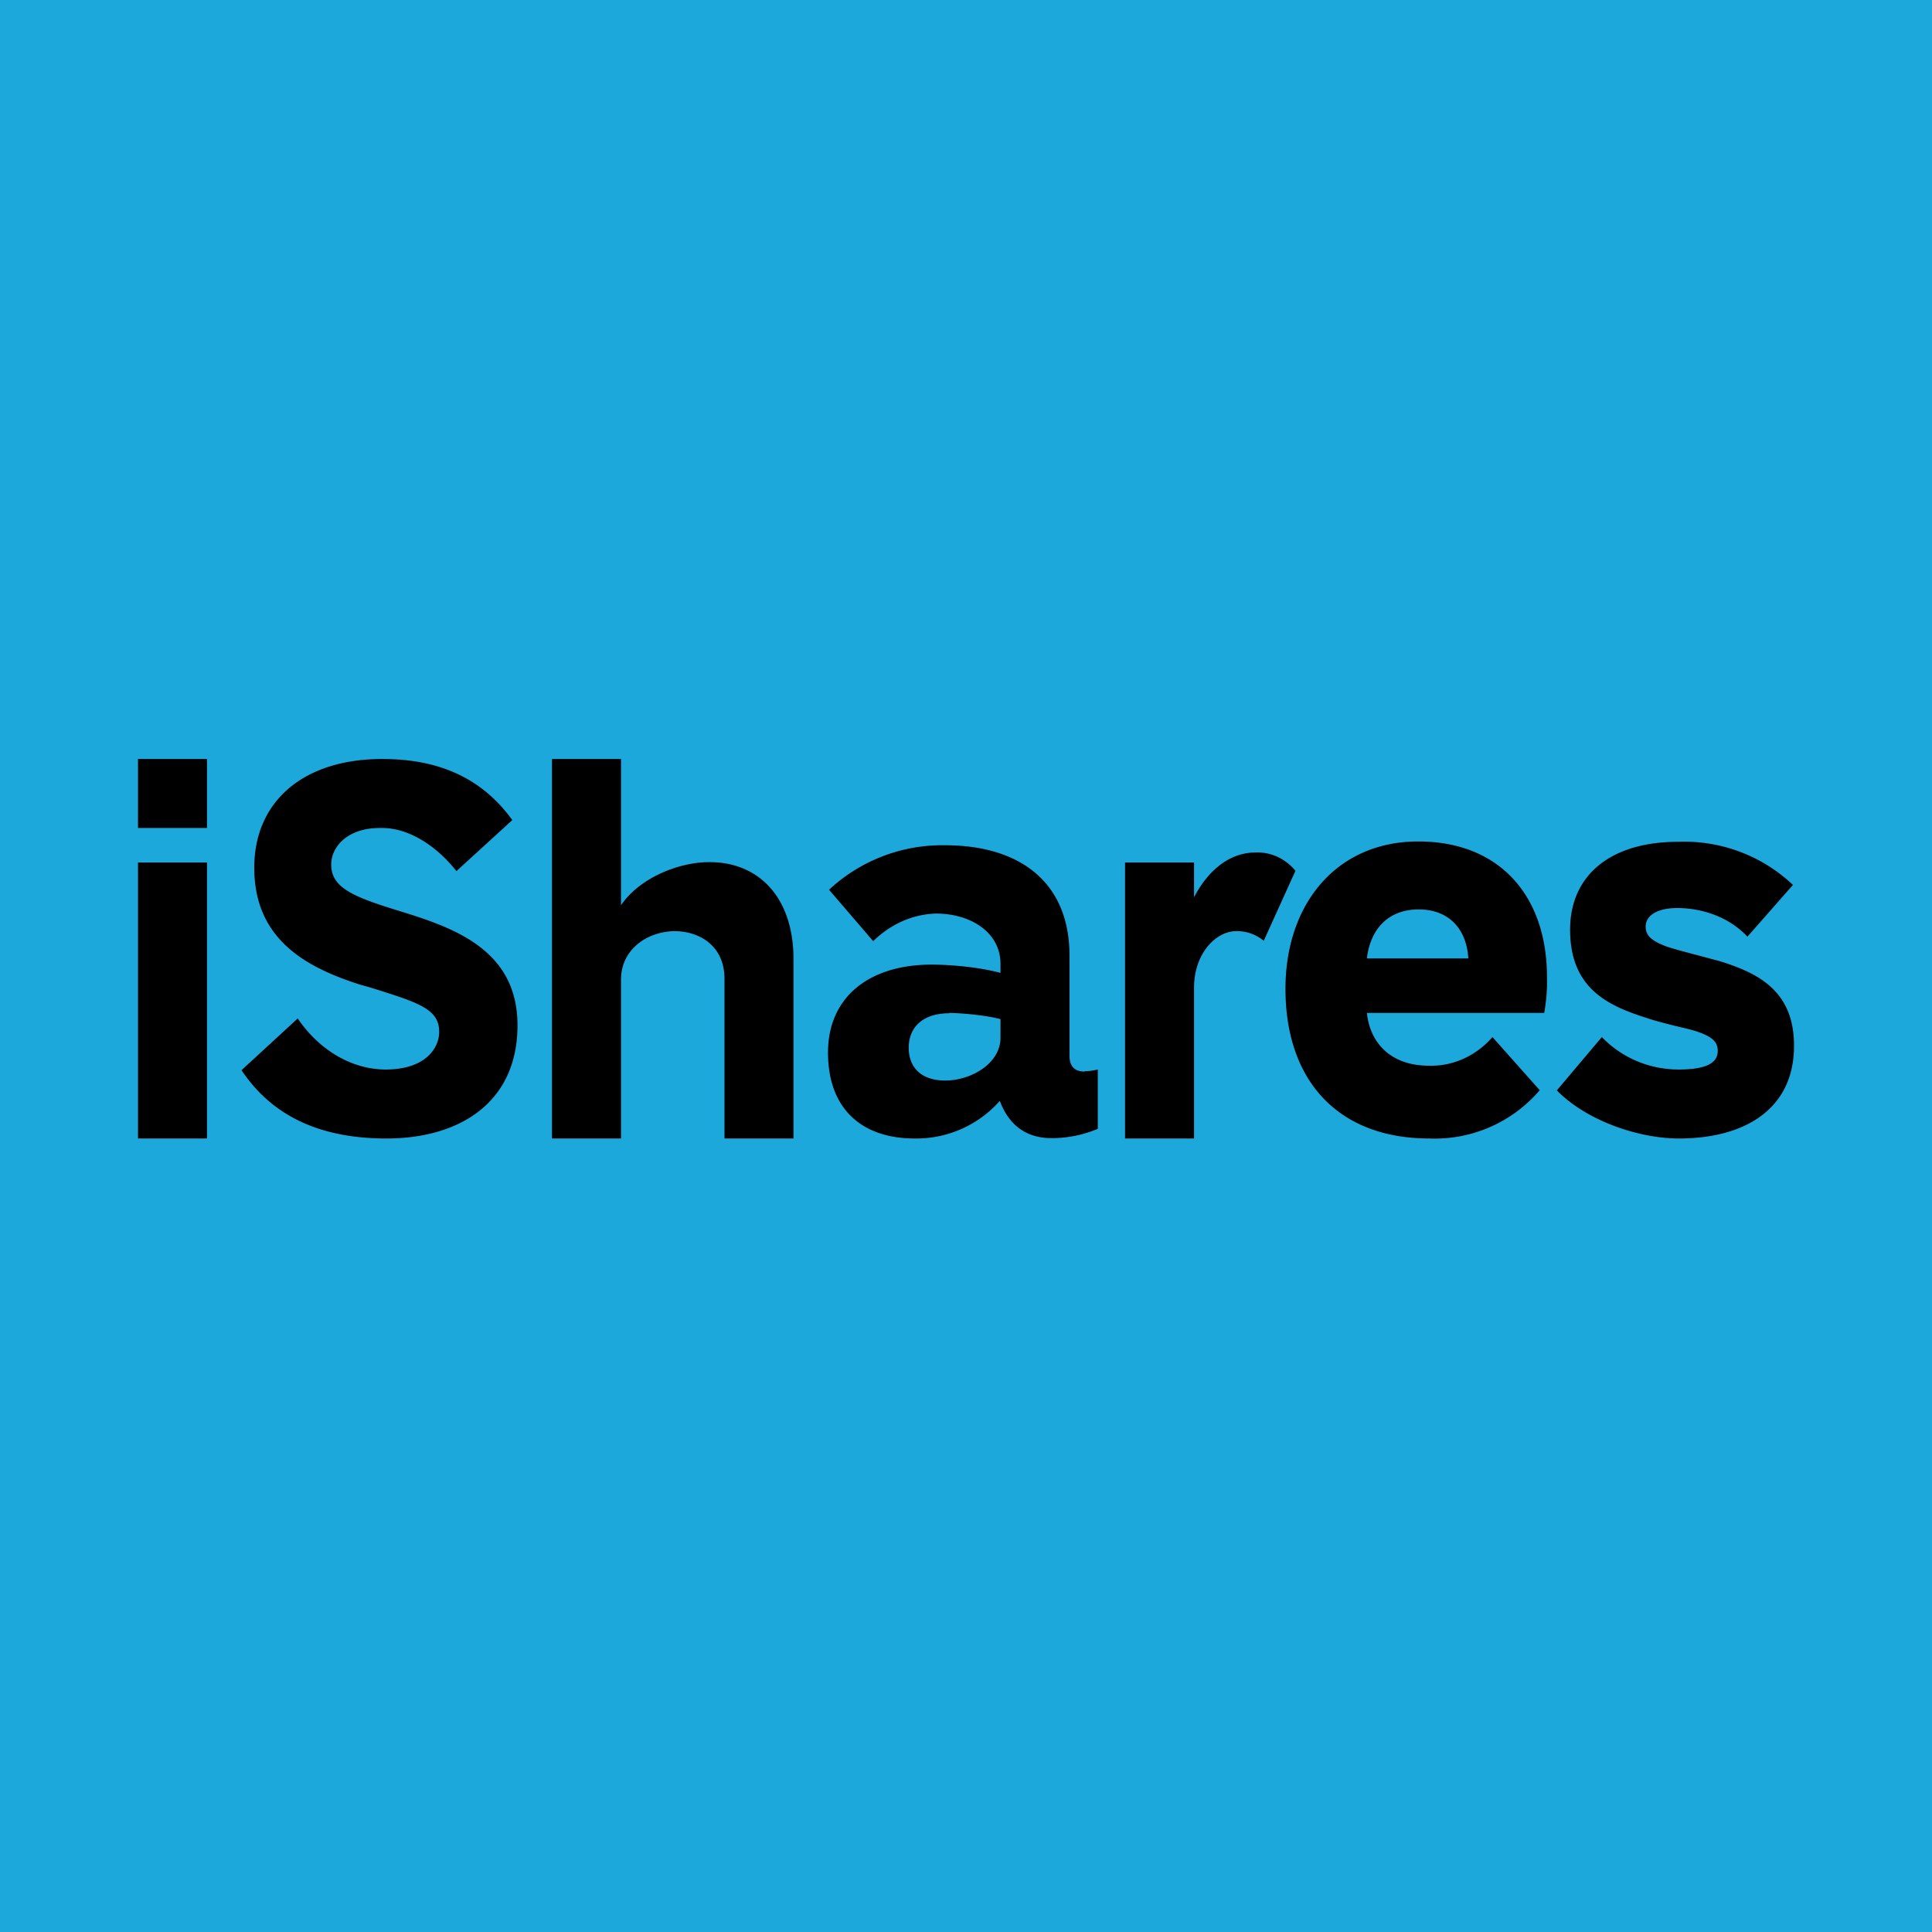
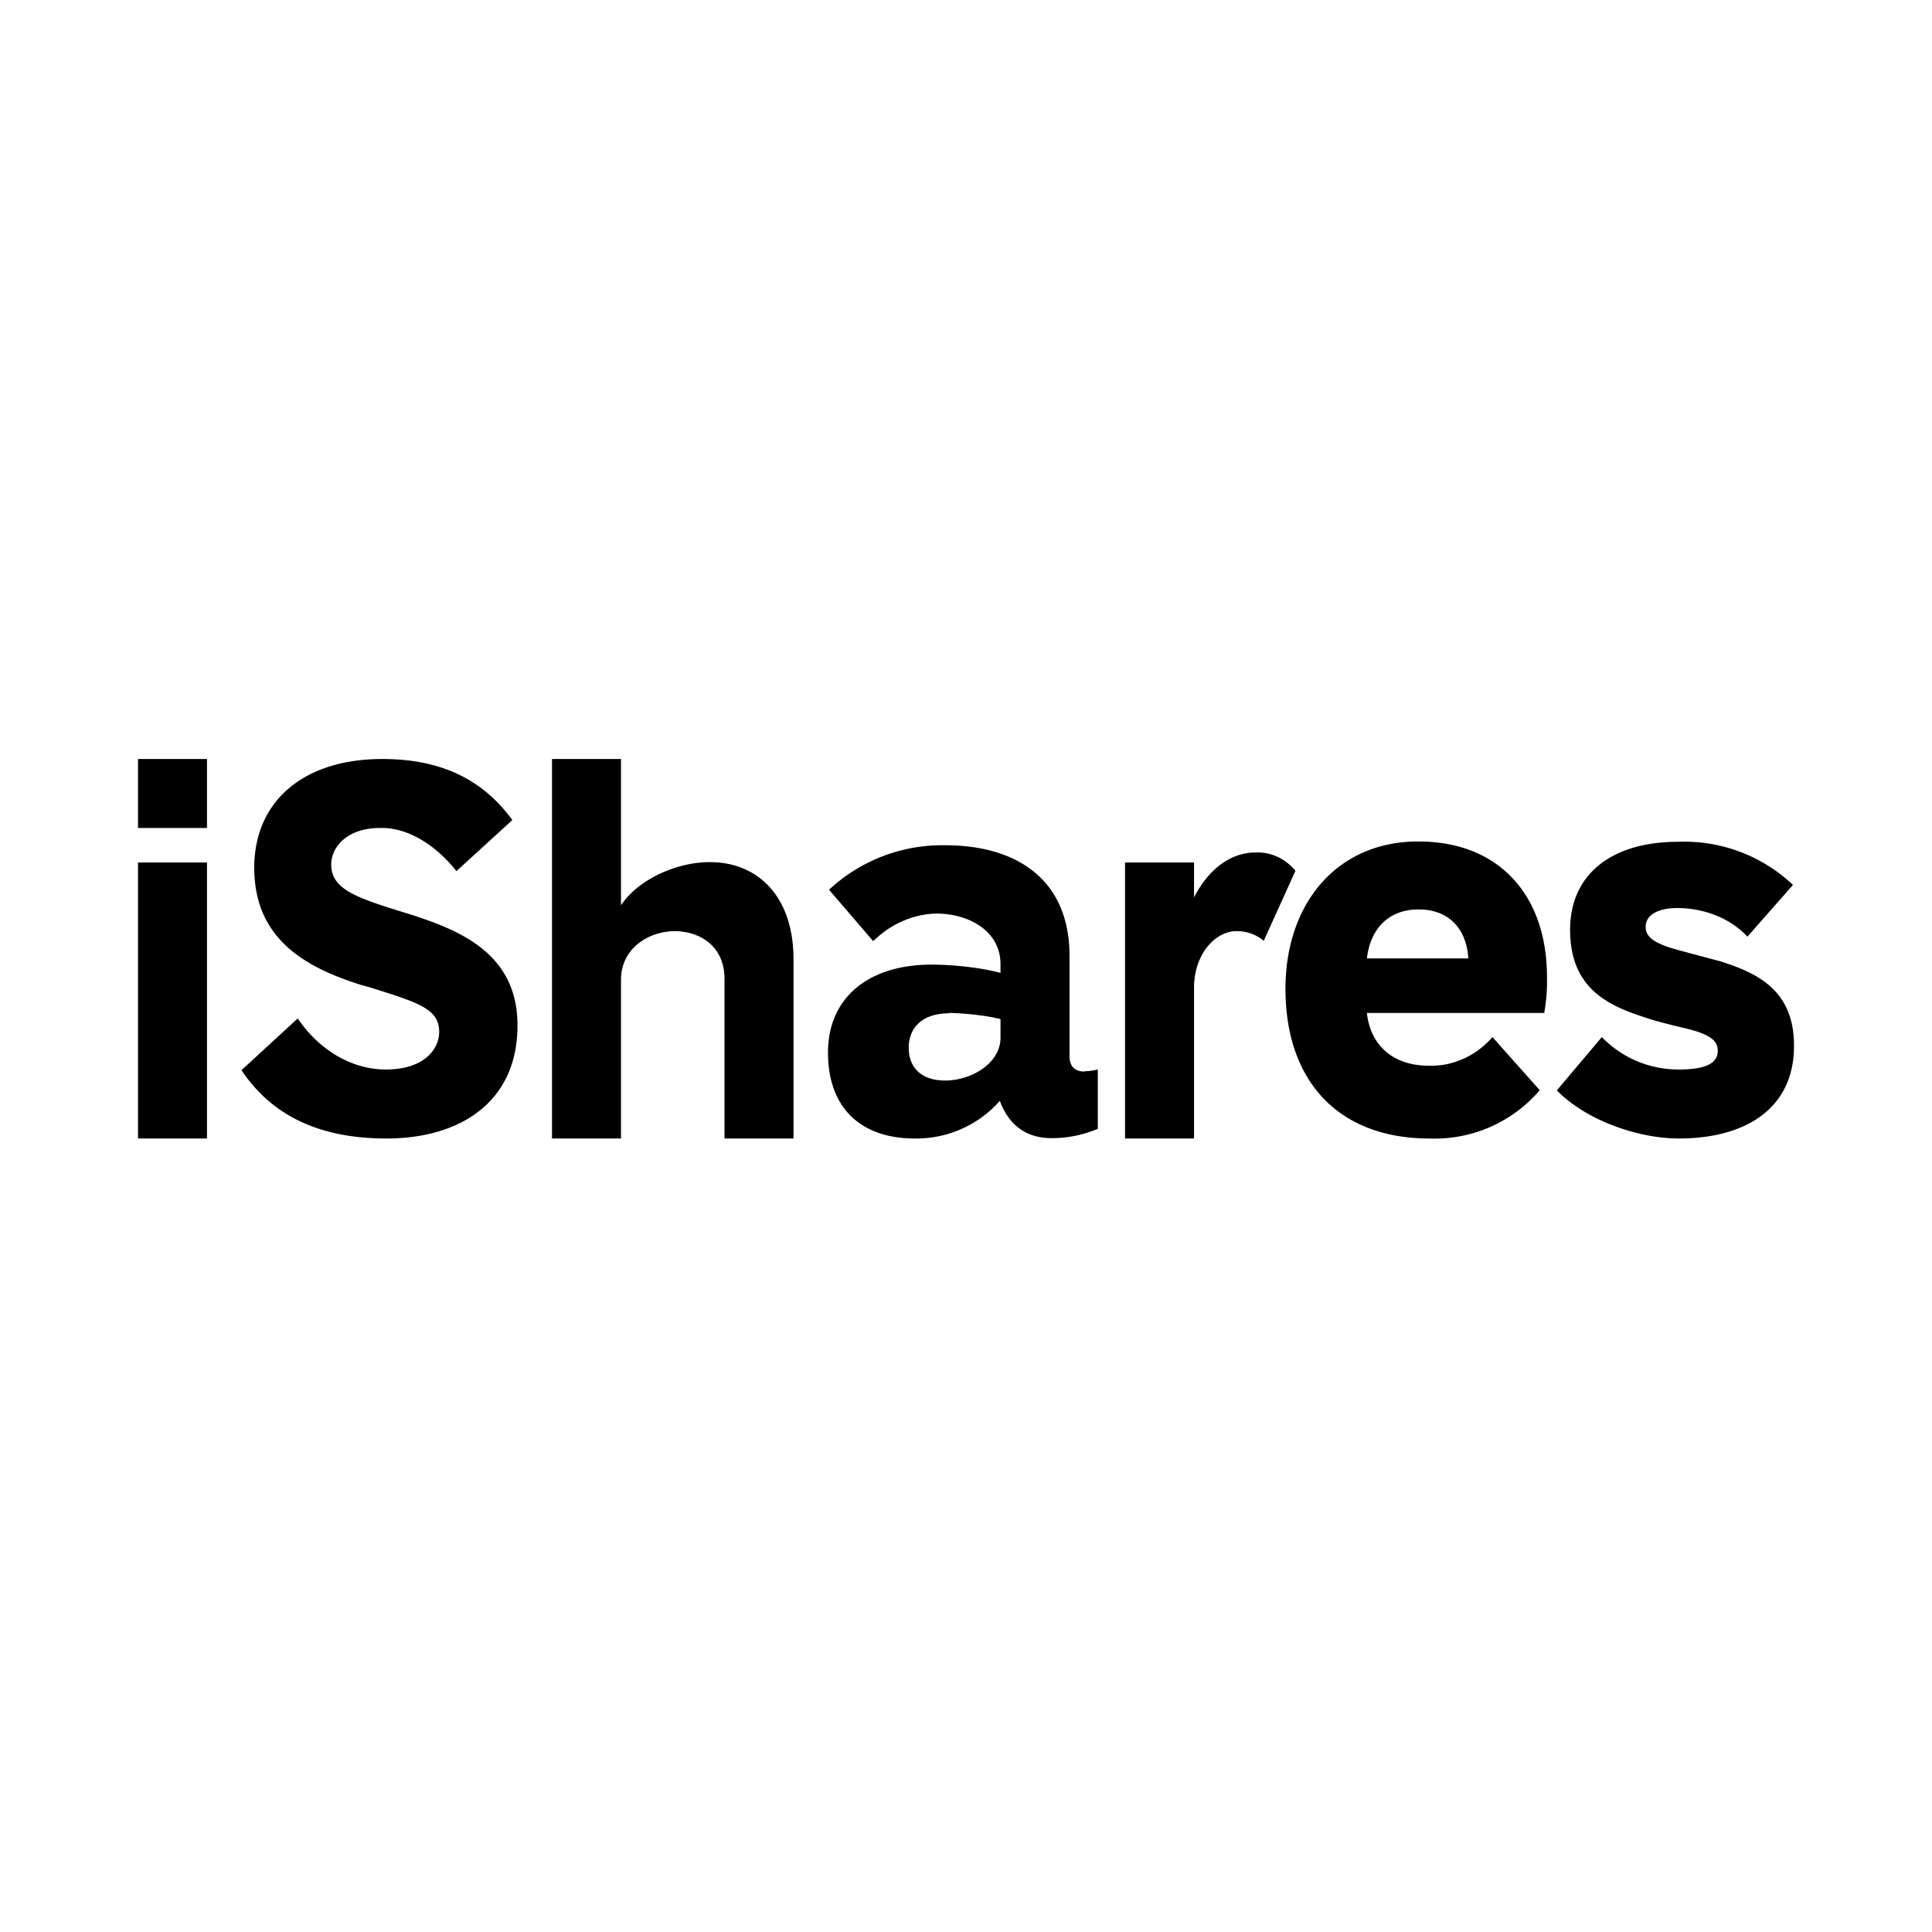
<svg xmlns="http://www.w3.org/2000/svg" width="56" height="56" viewBox="0 0 56 56">
-   <path fill="#1DA8DC" d="M0 0h56v56H0z" />
  <path fill-rule="evenodd" d="M4 24v-2h2v2H4Zm0 9v-8h2v8H4Zm19 0V27.8c0-1.8-1.02-2.81-2.42-2.81-.9-.01-2.05.46-2.58 1.25v-4.24h-2V33h2V28.4c0-.9.78-1.4 1.55-1.41.73 0 1.45.43 1.45 1.38V33h2Zm16.62-3.64h5.14c.06-.34.09-.69.08-1.04 0-2.35-1.37-3.93-3.73-3.93s-3.85 1.8-3.85 4.27c0 2.68 1.54 4.34 4.17 4.34a4 4 0 0 0 3.2-1.4l-1.37-1.54c-.48.55-1.15.85-1.84.83-1.12 0-1.71-.67-1.8-1.53Zm1.5-3c.88 0 1.39.57 1.44 1.42h-2.94c.1-.85.62-1.42 1.5-1.42Zm4 5.24c.88.9 2.4 1.4 3.54 1.4 1.95 0 3.35-.88 3.34-2.7 0-1.62-1.1-2.11-2.15-2.44l-.75-.2c-.3-.08-.57-.15-.78-.22-.44-.16-.62-.32-.62-.58 0-.32.33-.54.92-.54.65 0 1.46.22 2.03.83l1.32-1.5a4.58 4.58 0 0 0-3.33-1.25c-1.96 0-3.13.97-3.13 2.55 0 1.7 1.1 2.2 2.2 2.55.26.09.55.16.82.23.25.06.48.11.66.17.44.15.6.3.6.56 0 .35-.33.54-1.13.54-.83 0-1.63-.32-2.23-.94l-1.3 1.54ZM31.82 31Zm-.38.05c.13 0 .25-.02.38-.05v1.72c-.43.18-.88.27-1.34.27-.63 0-1.2-.28-1.5-1.08A3.23 3.23 0 0 1 26.51 33c-1.53 0-2.51-.86-2.51-2.49 0-1.6 1.18-2.55 3-2.55.6 0 1.41.08 2 .24v-.26c0-.92-.87-1.46-1.87-1.46-.67.02-1.31.3-1.82.8l-1.28-1.49a4.81 4.81 0 0 1 3.36-1.29c2.16 0 3.61 1.06 3.61 3.2v2.9c0 .3.14.46.44.46Zm-3.92-1.69c.43.01 1.06.07 1.48.18v.54c0 .75-.86 1.24-1.6 1.24-.72 0-1.06-.4-1.06-.95 0-.58.39-1 1.18-1Zm8.87-4.65c.44-.02.86.17 1.16.53l-.92 2.03a1.2 1.2 0 0 0-.8-.28c-.58 0-1.22.64-1.22 1.64V33h-2v-8h2v1.01c.4-.78 1.03-1.3 1.78-1.3ZM11 24c.85-.03 1.67.54 2.23 1.25l1.62-1.48c-.97-1.34-2.31-1.77-3.77-1.77-2.3 0-3.71 1.24-3.71 3.15 0 2.04 1.44 2.88 3.1 3.4l.22.06c1.44.45 2.04.63 2.04 1.3 0 .47-.4 1.09-1.55 1.09-.97 0-1.92-.55-2.55-1.48L7 31.02C7.94 32.43 9.4 33 11.2 33c2.12 0 3.8-1.04 3.8-3.28 0-2.13-1.74-2.79-3.28-3.27-1.4-.43-2.12-.68-2.12-1.39 0-.52.48-1.06 1.4-1.06Z" />
</svg>